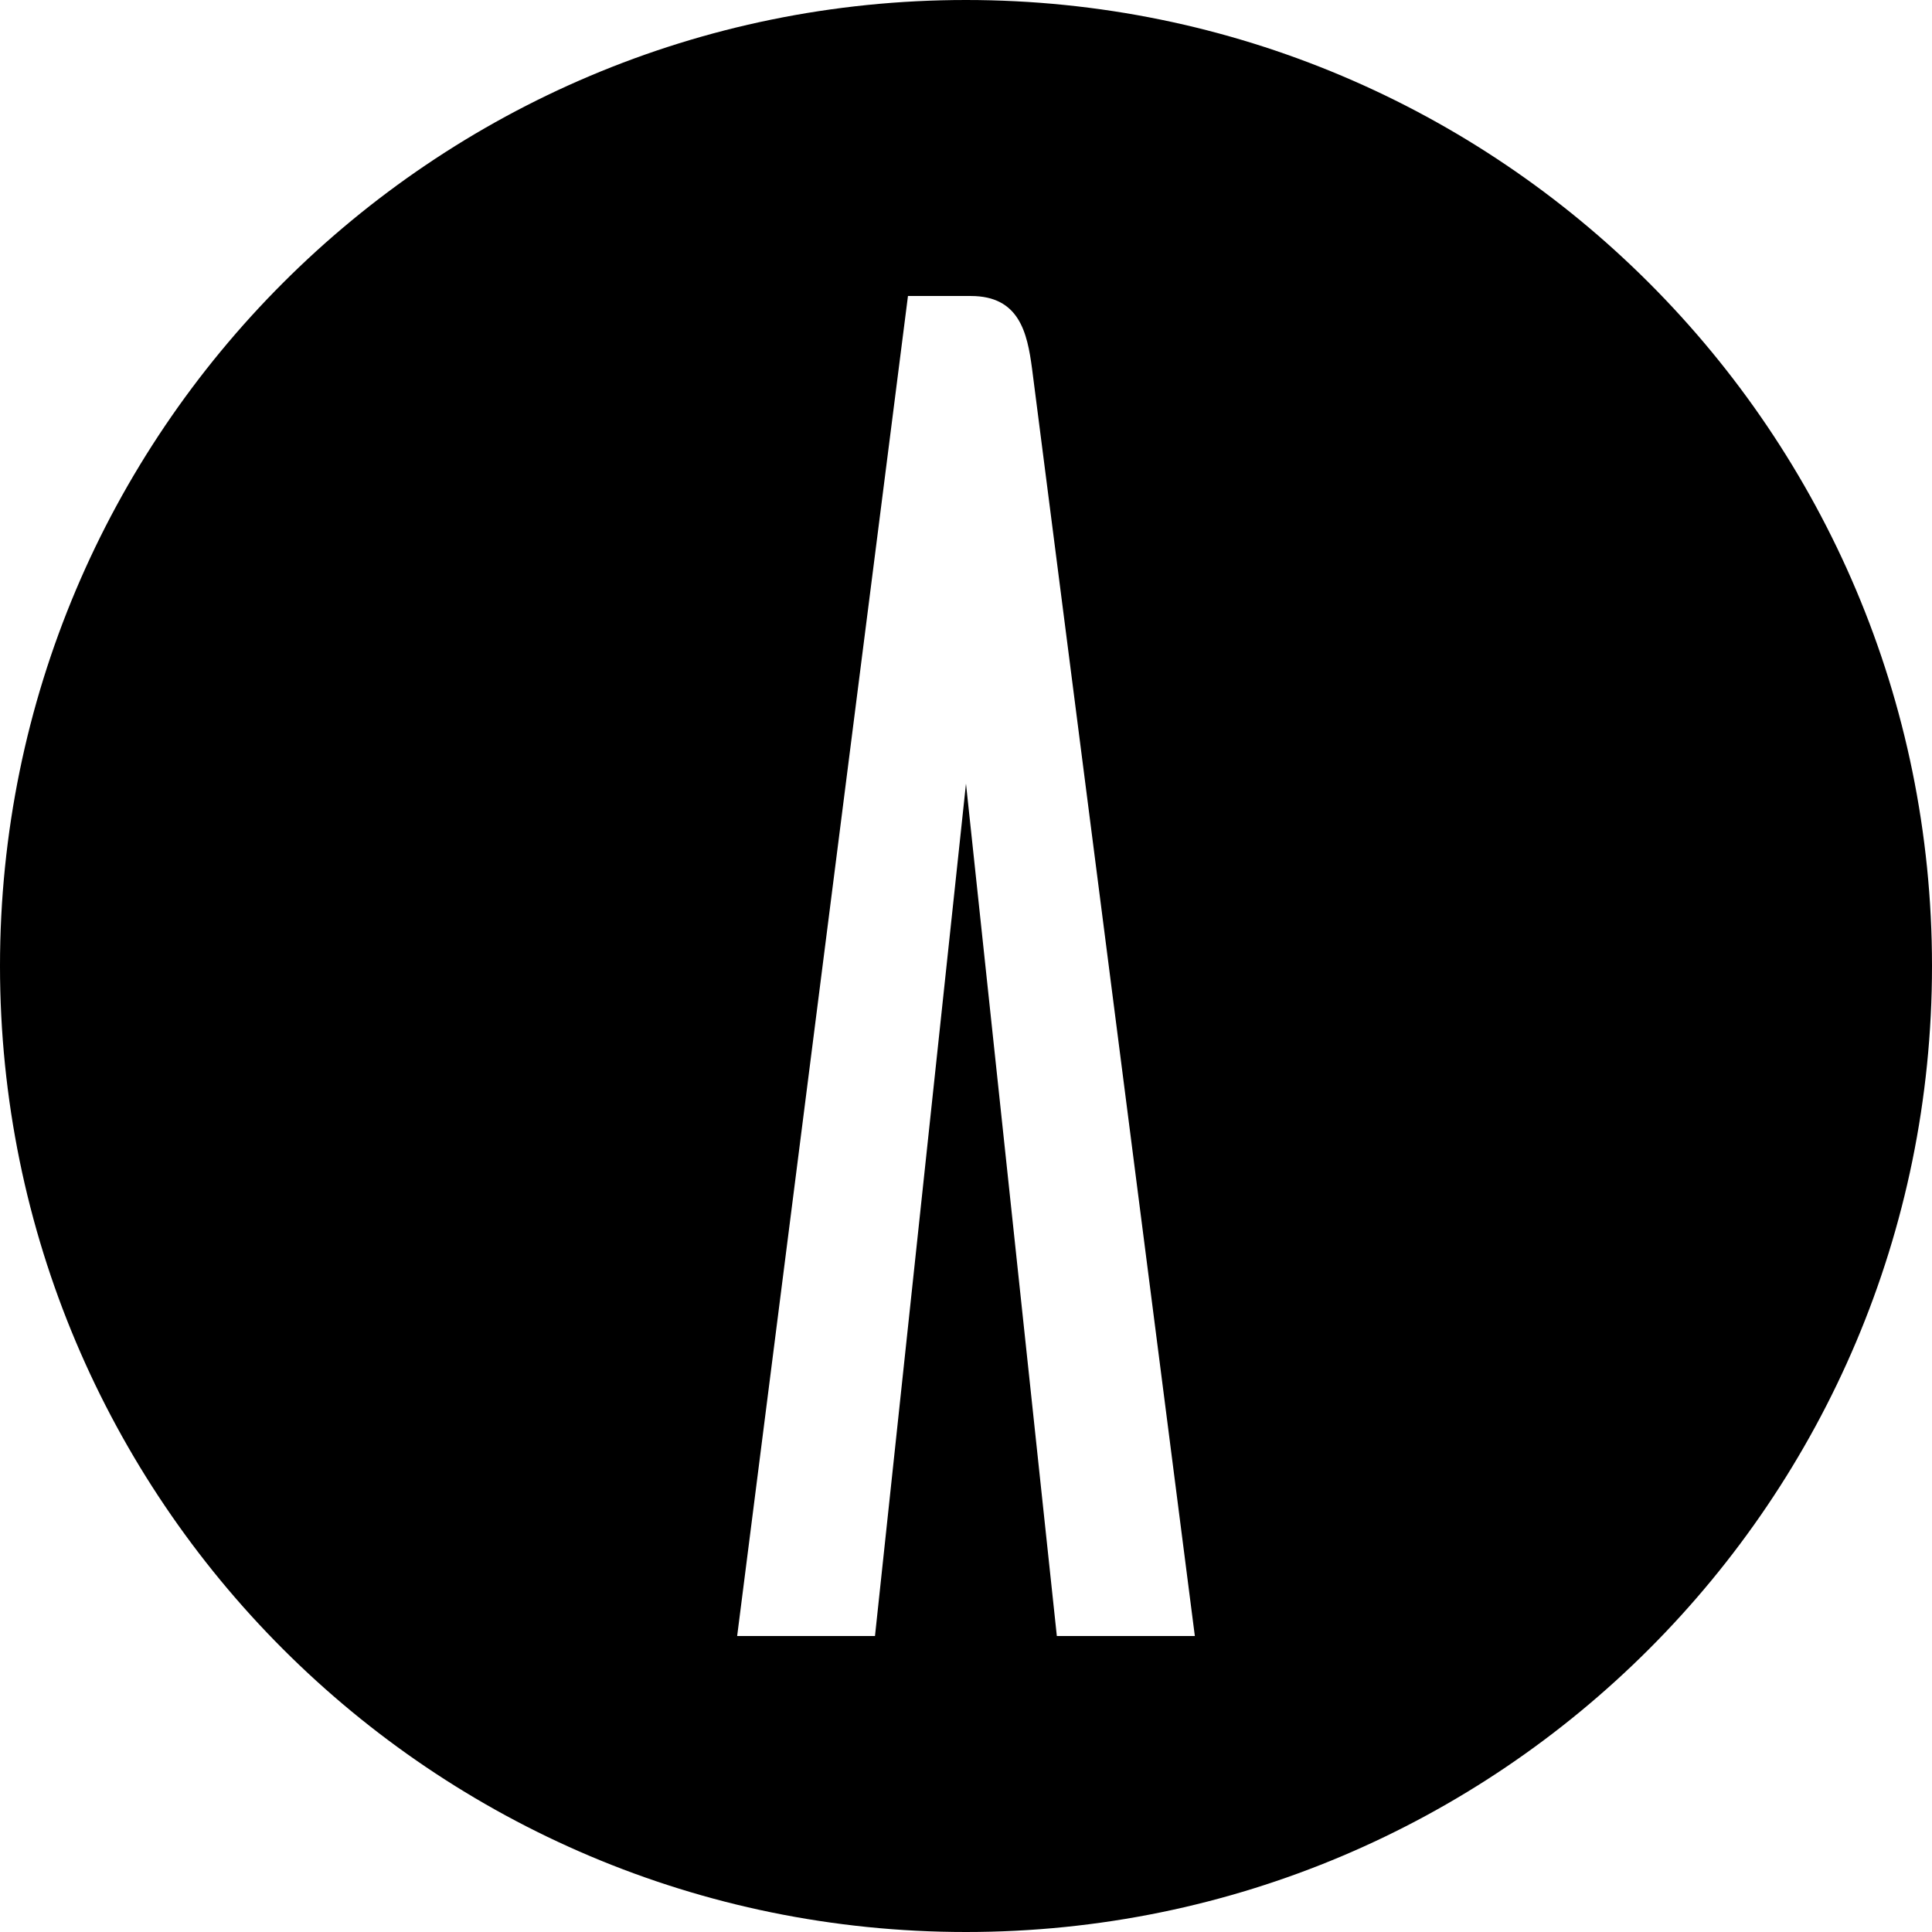
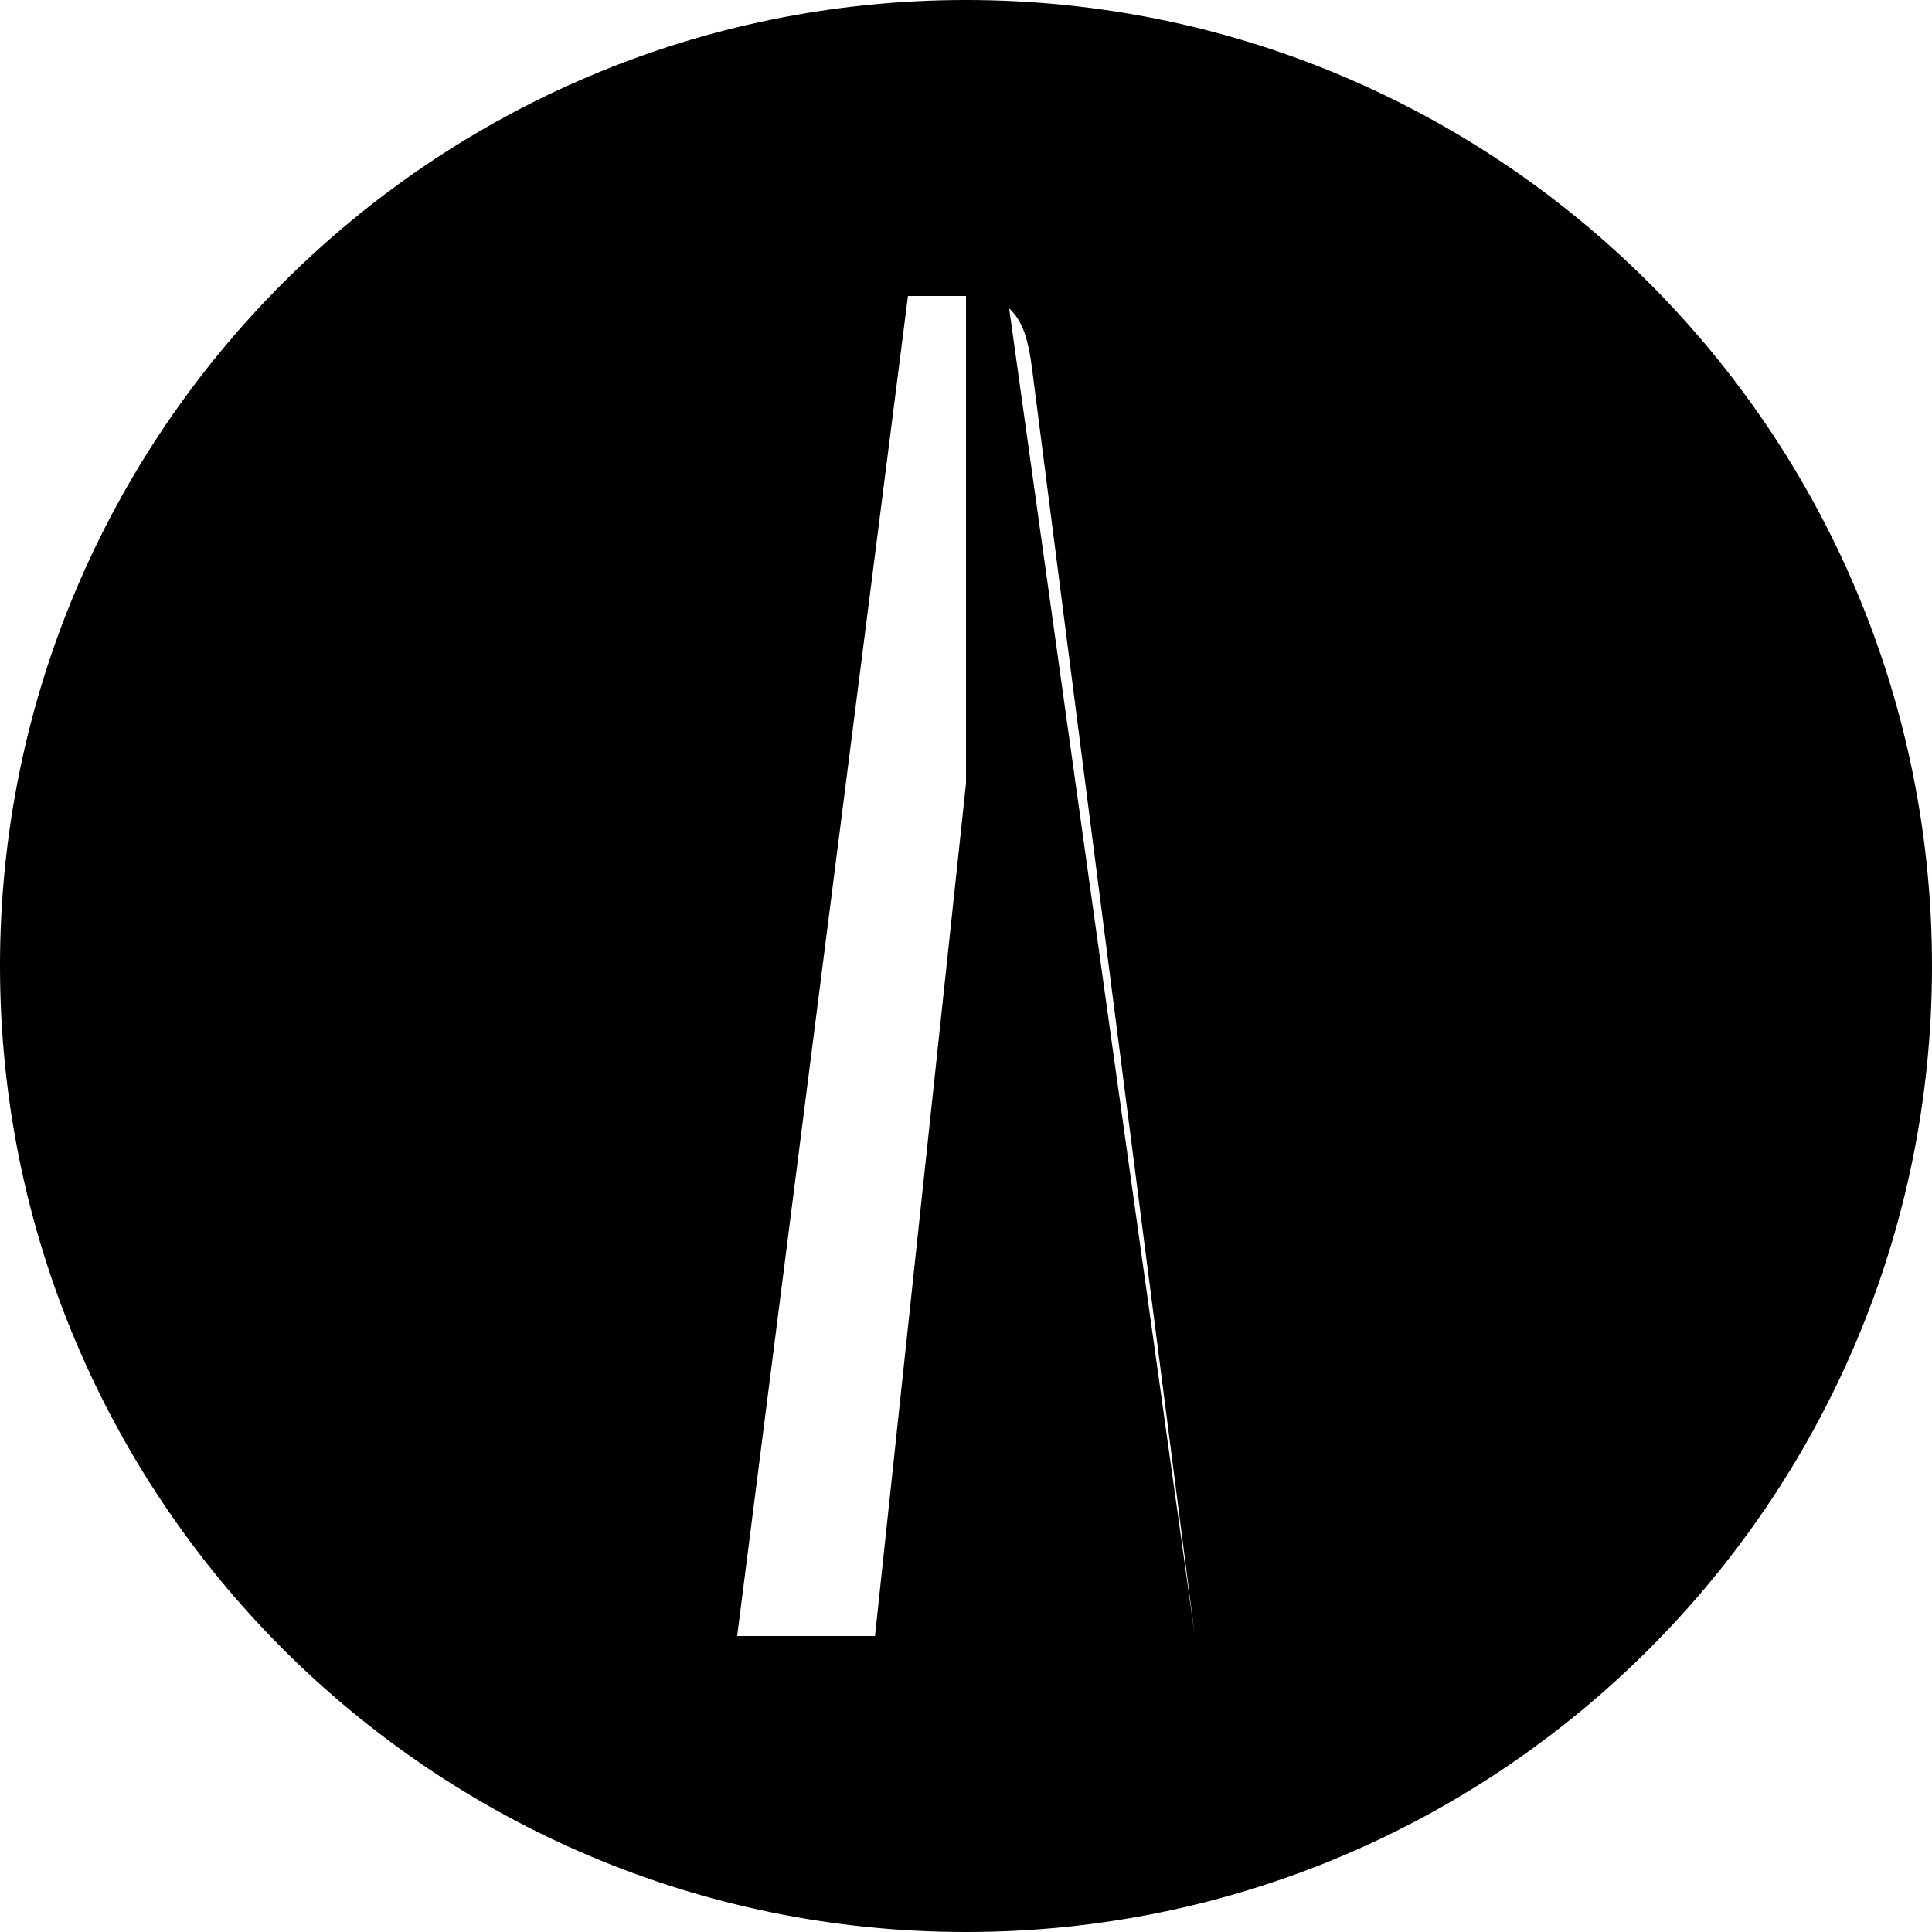
<svg xmlns="http://www.w3.org/2000/svg" viewBox="0 0 666.67 666.67">
  <g data-name="Capa 2" id="a9624074-3592-4b4d-b018-3f4a49cdc9eb">
    <g data-name="Capa 1" id="b209c25d-f44e-41c4-a2c5-1bc98153baf3">
-       <path d="M333.33,0C149.24,0,0,149.24,0,333.33S149.24,666.67,333.33,666.67,666.67,517.43,666.67,333.33,517.43,0,333.33,0Zm31.35,564.53L333.33,270.41l-31.4,294.12H254.37l58.94-462.39H335c16.69,0,19.47,12.55,21.13,25.1L412.3,564.53Z" />
+       <path d="M333.33,0C149.24,0,0,149.24,0,333.33S149.24,666.67,333.33,666.67,666.67,517.43,666.67,333.33,517.43,0,333.33,0ZL333.33,270.41l-31.4,294.12H254.37l58.94-462.39H335c16.69,0,19.47,12.55,21.13,25.1L412.3,564.53Z" />
    </g>
  </g>
</svg>